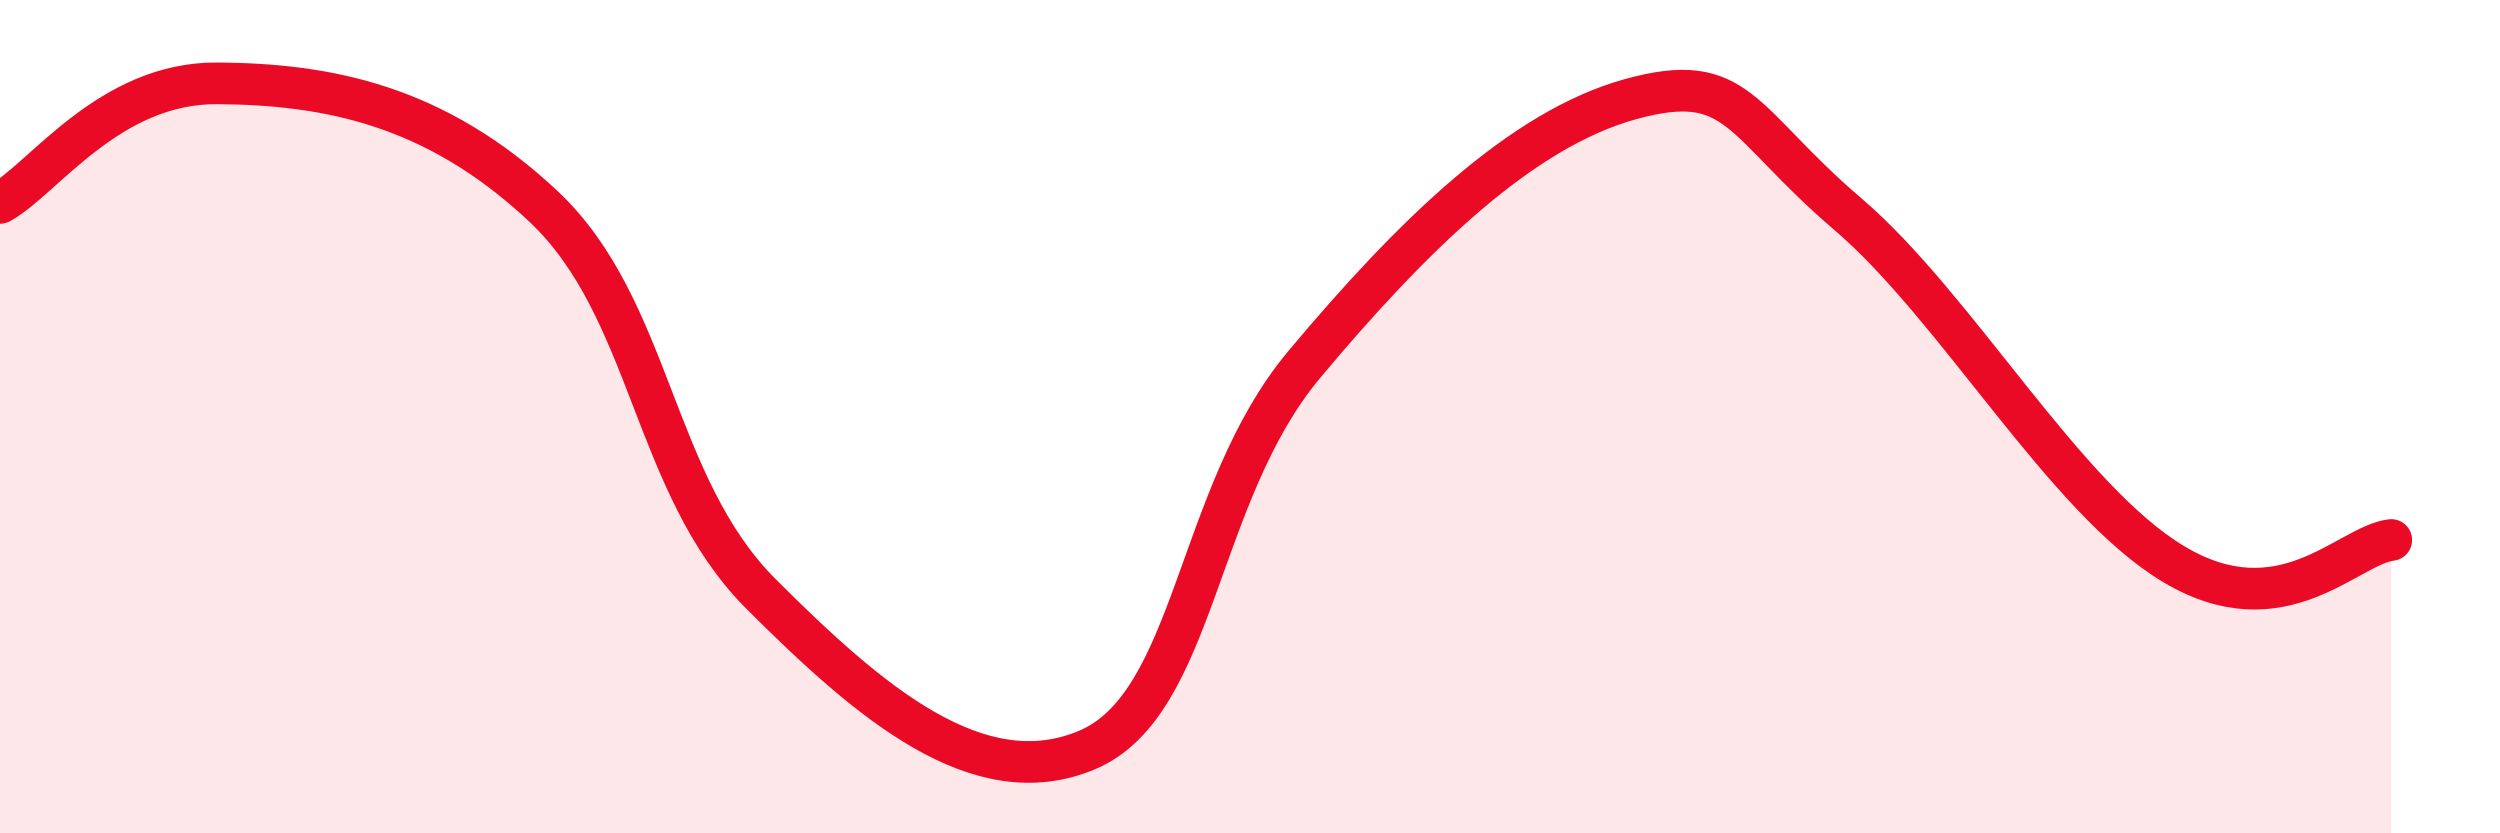
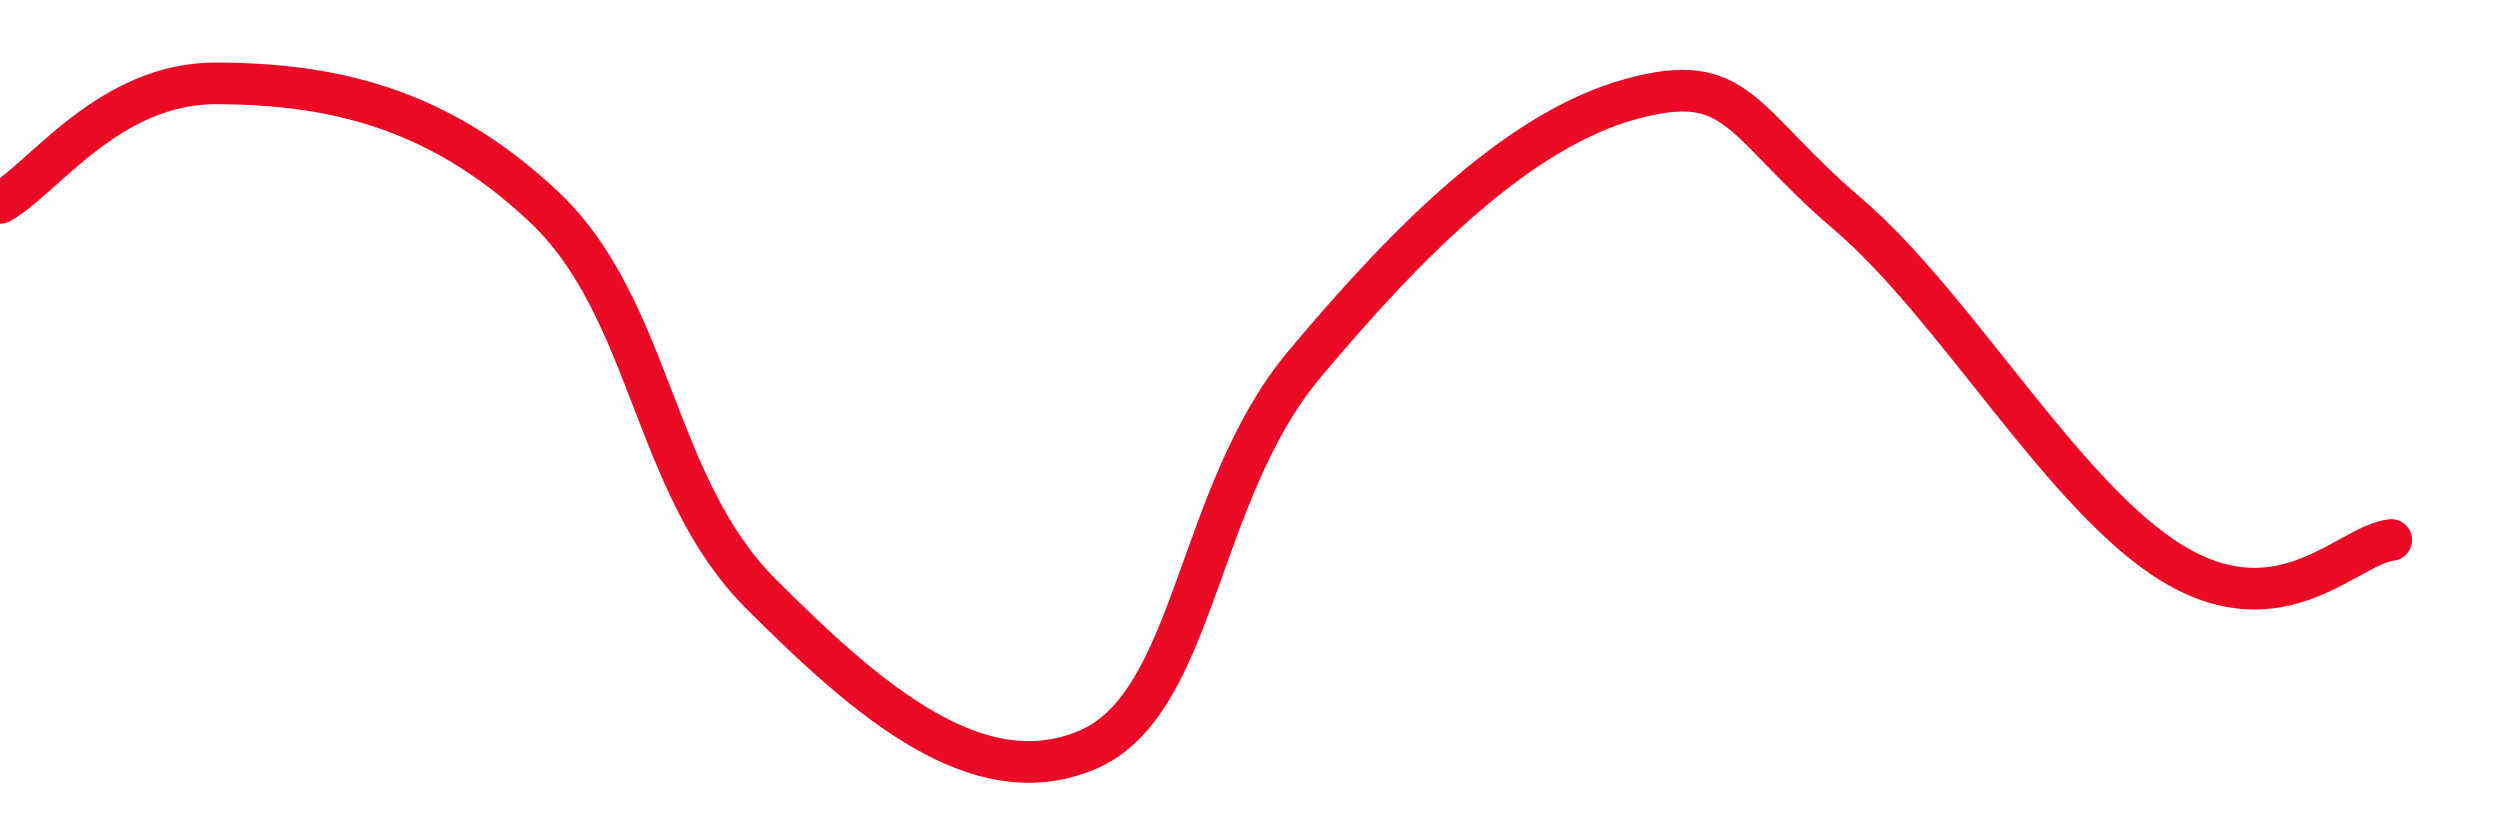
<svg xmlns="http://www.w3.org/2000/svg" width="60" height="20" viewBox="0 0 60 20">
-   <path d="M 0,4.87 C 1.04,4.3 2.61,1.98 5.22,2 C 7.83,2.02 10.43,2.5 13.04,4.95 C 15.65,7.4 15.65,11.64 18.26,14.25 C 20.87,16.86 23.48,19.1 26.09,18 C 28.7,16.9 28.69,11.87 31.3,8.75 C 33.91,5.63 36.52,3.1 39.13,2.38 C 41.74,1.66 41.74,2.91 44.35,5.14 C 46.96,7.37 49.56,11.98 52.17,13.54 C 54.78,15.1 56.35,13.08 57.39,12.96L57.39 20L0 20Z" fill="#EB0A25" opacity="0.1" stroke-linecap="round" stroke-linejoin="round" />
  <path d="M 0,4.87 C 1.04,4.3 2.61,1.98 5.22,2 C 7.83,2.02 10.43,2.5 13.04,4.95 C 15.65,7.4 15.65,11.64 18.26,14.25 C 20.87,16.86 23.48,19.1 26.09,18 C 28.7,16.9 28.69,11.87 31.3,8.75 C 33.91,5.63 36.52,3.1 39.13,2.38 C 41.74,1.66 41.74,2.91 44.35,5.14 C 46.96,7.37 49.56,11.98 52.17,13.54 C 54.78,15.1 56.35,13.08 57.39,12.96" stroke="#EB0A25" stroke-width="1" fill="none" stroke-linecap="round" stroke-linejoin="round" />
</svg>